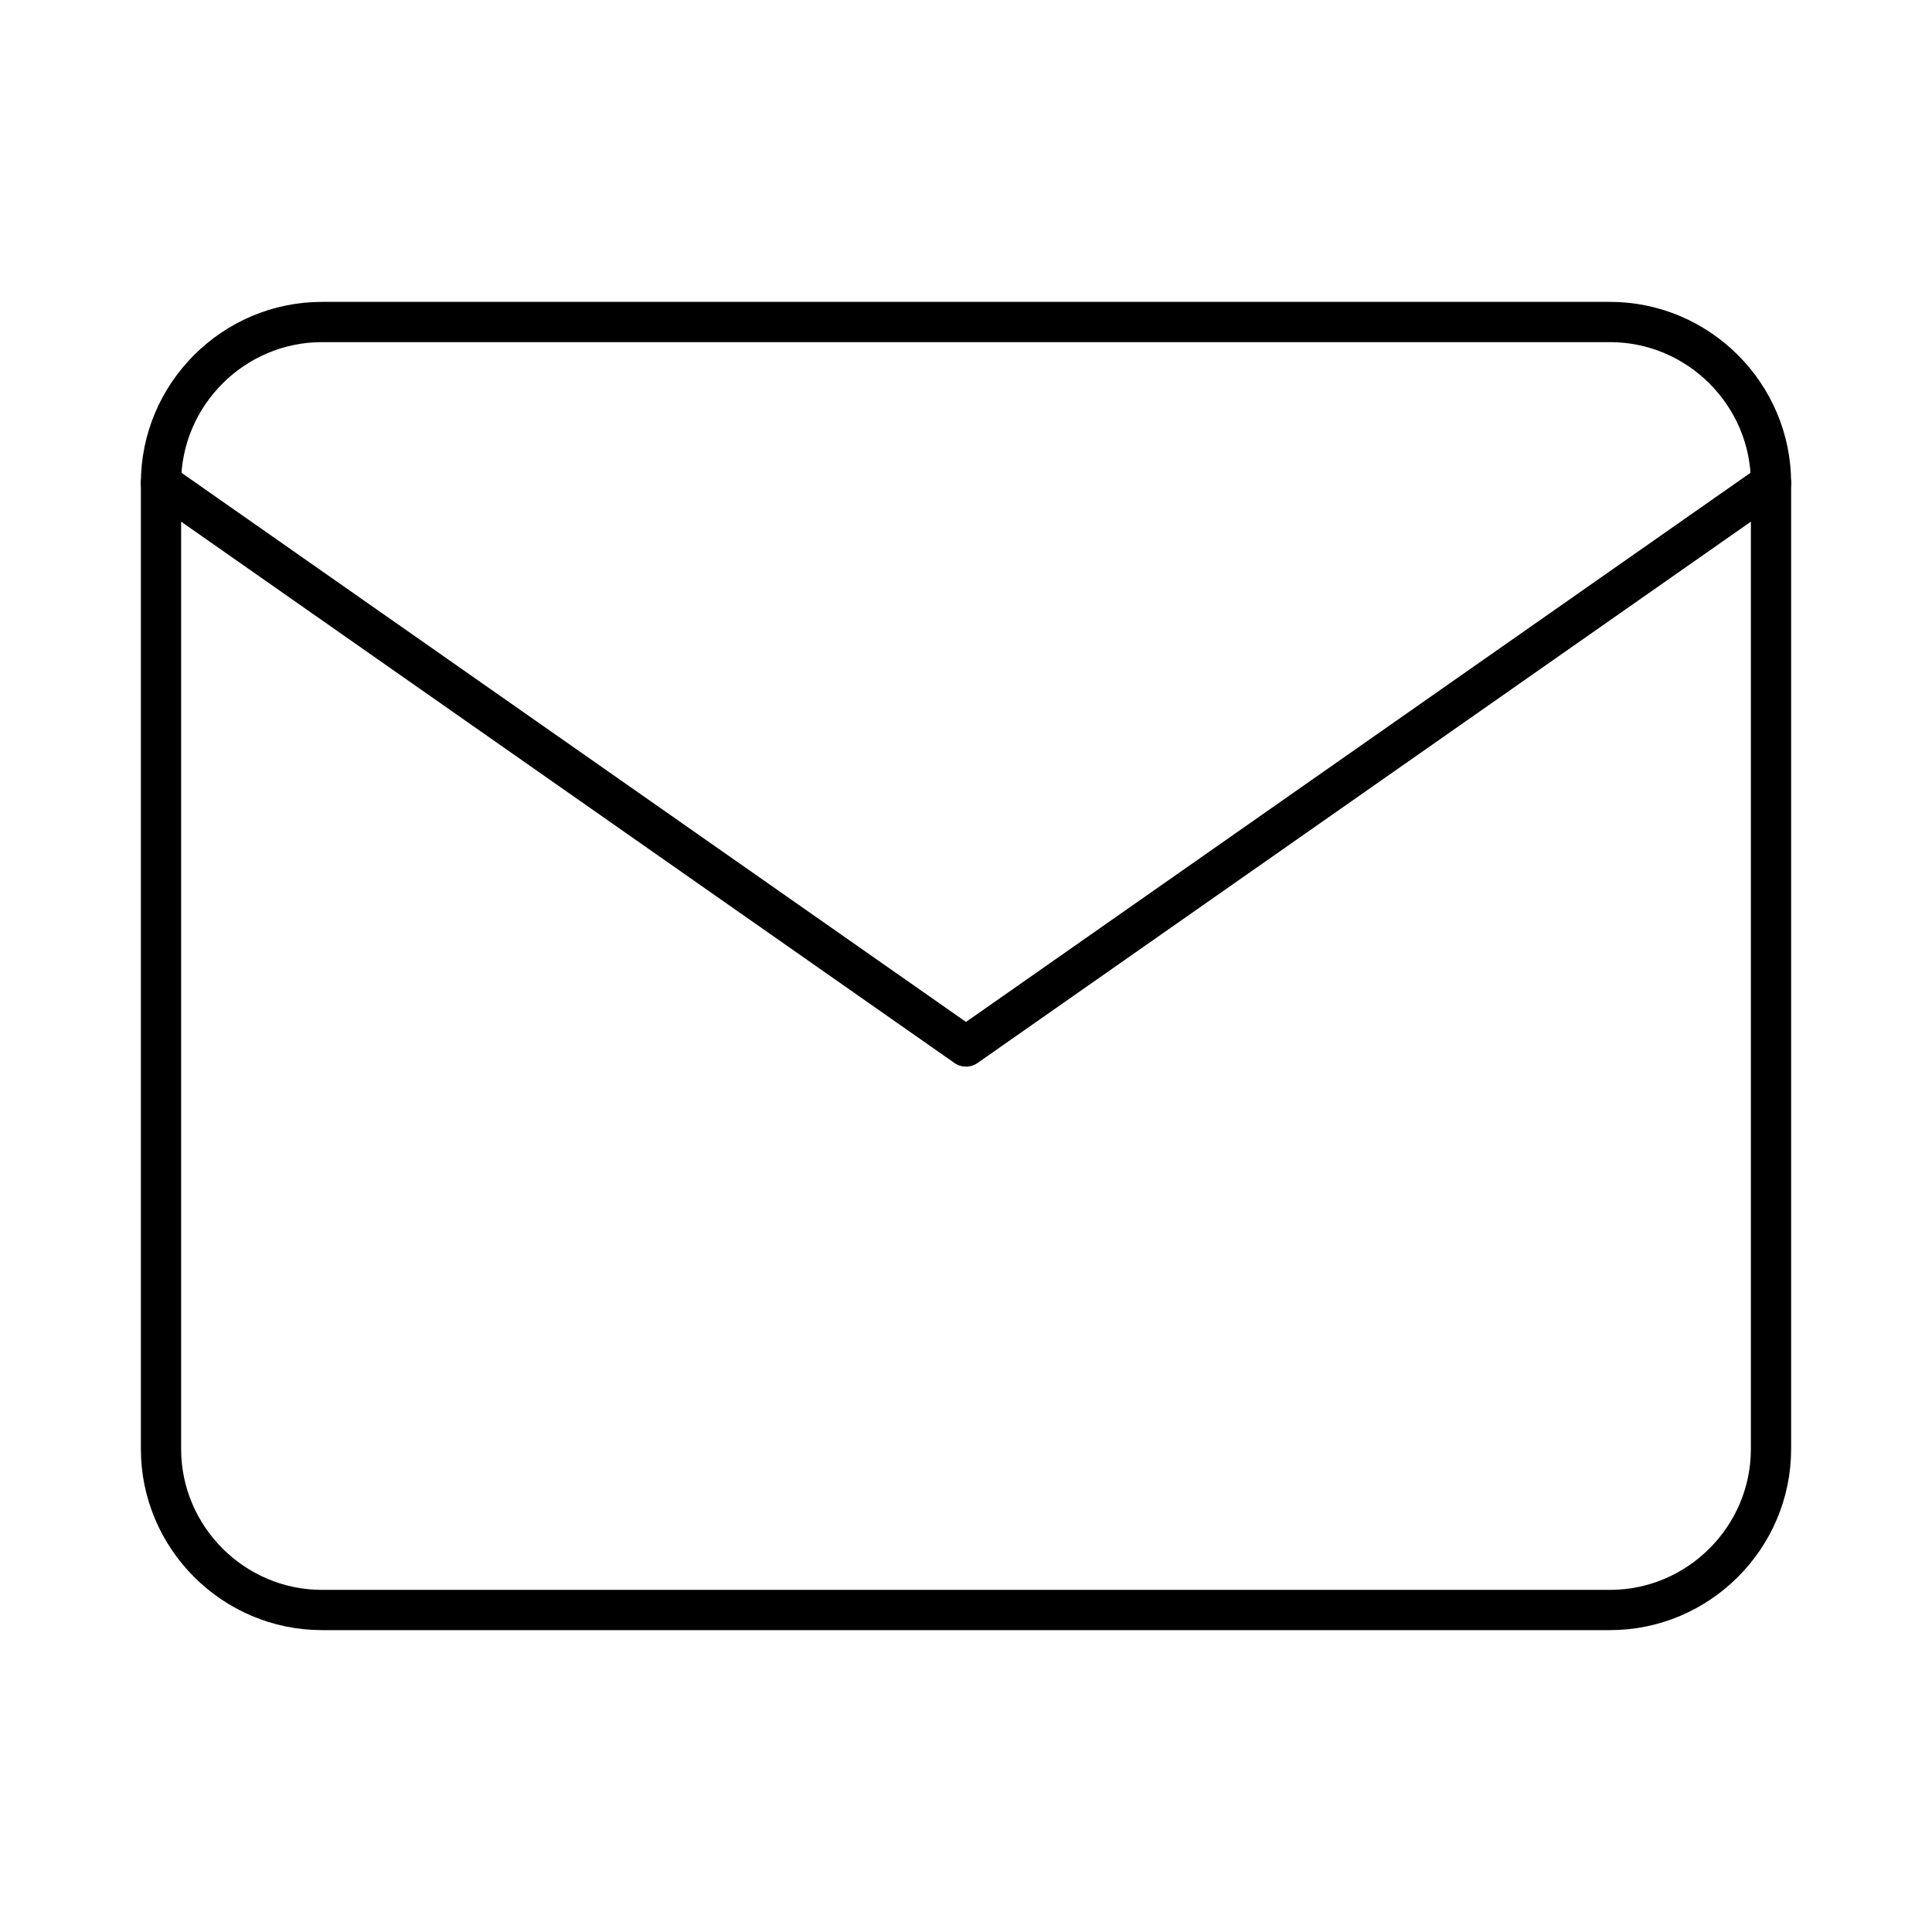
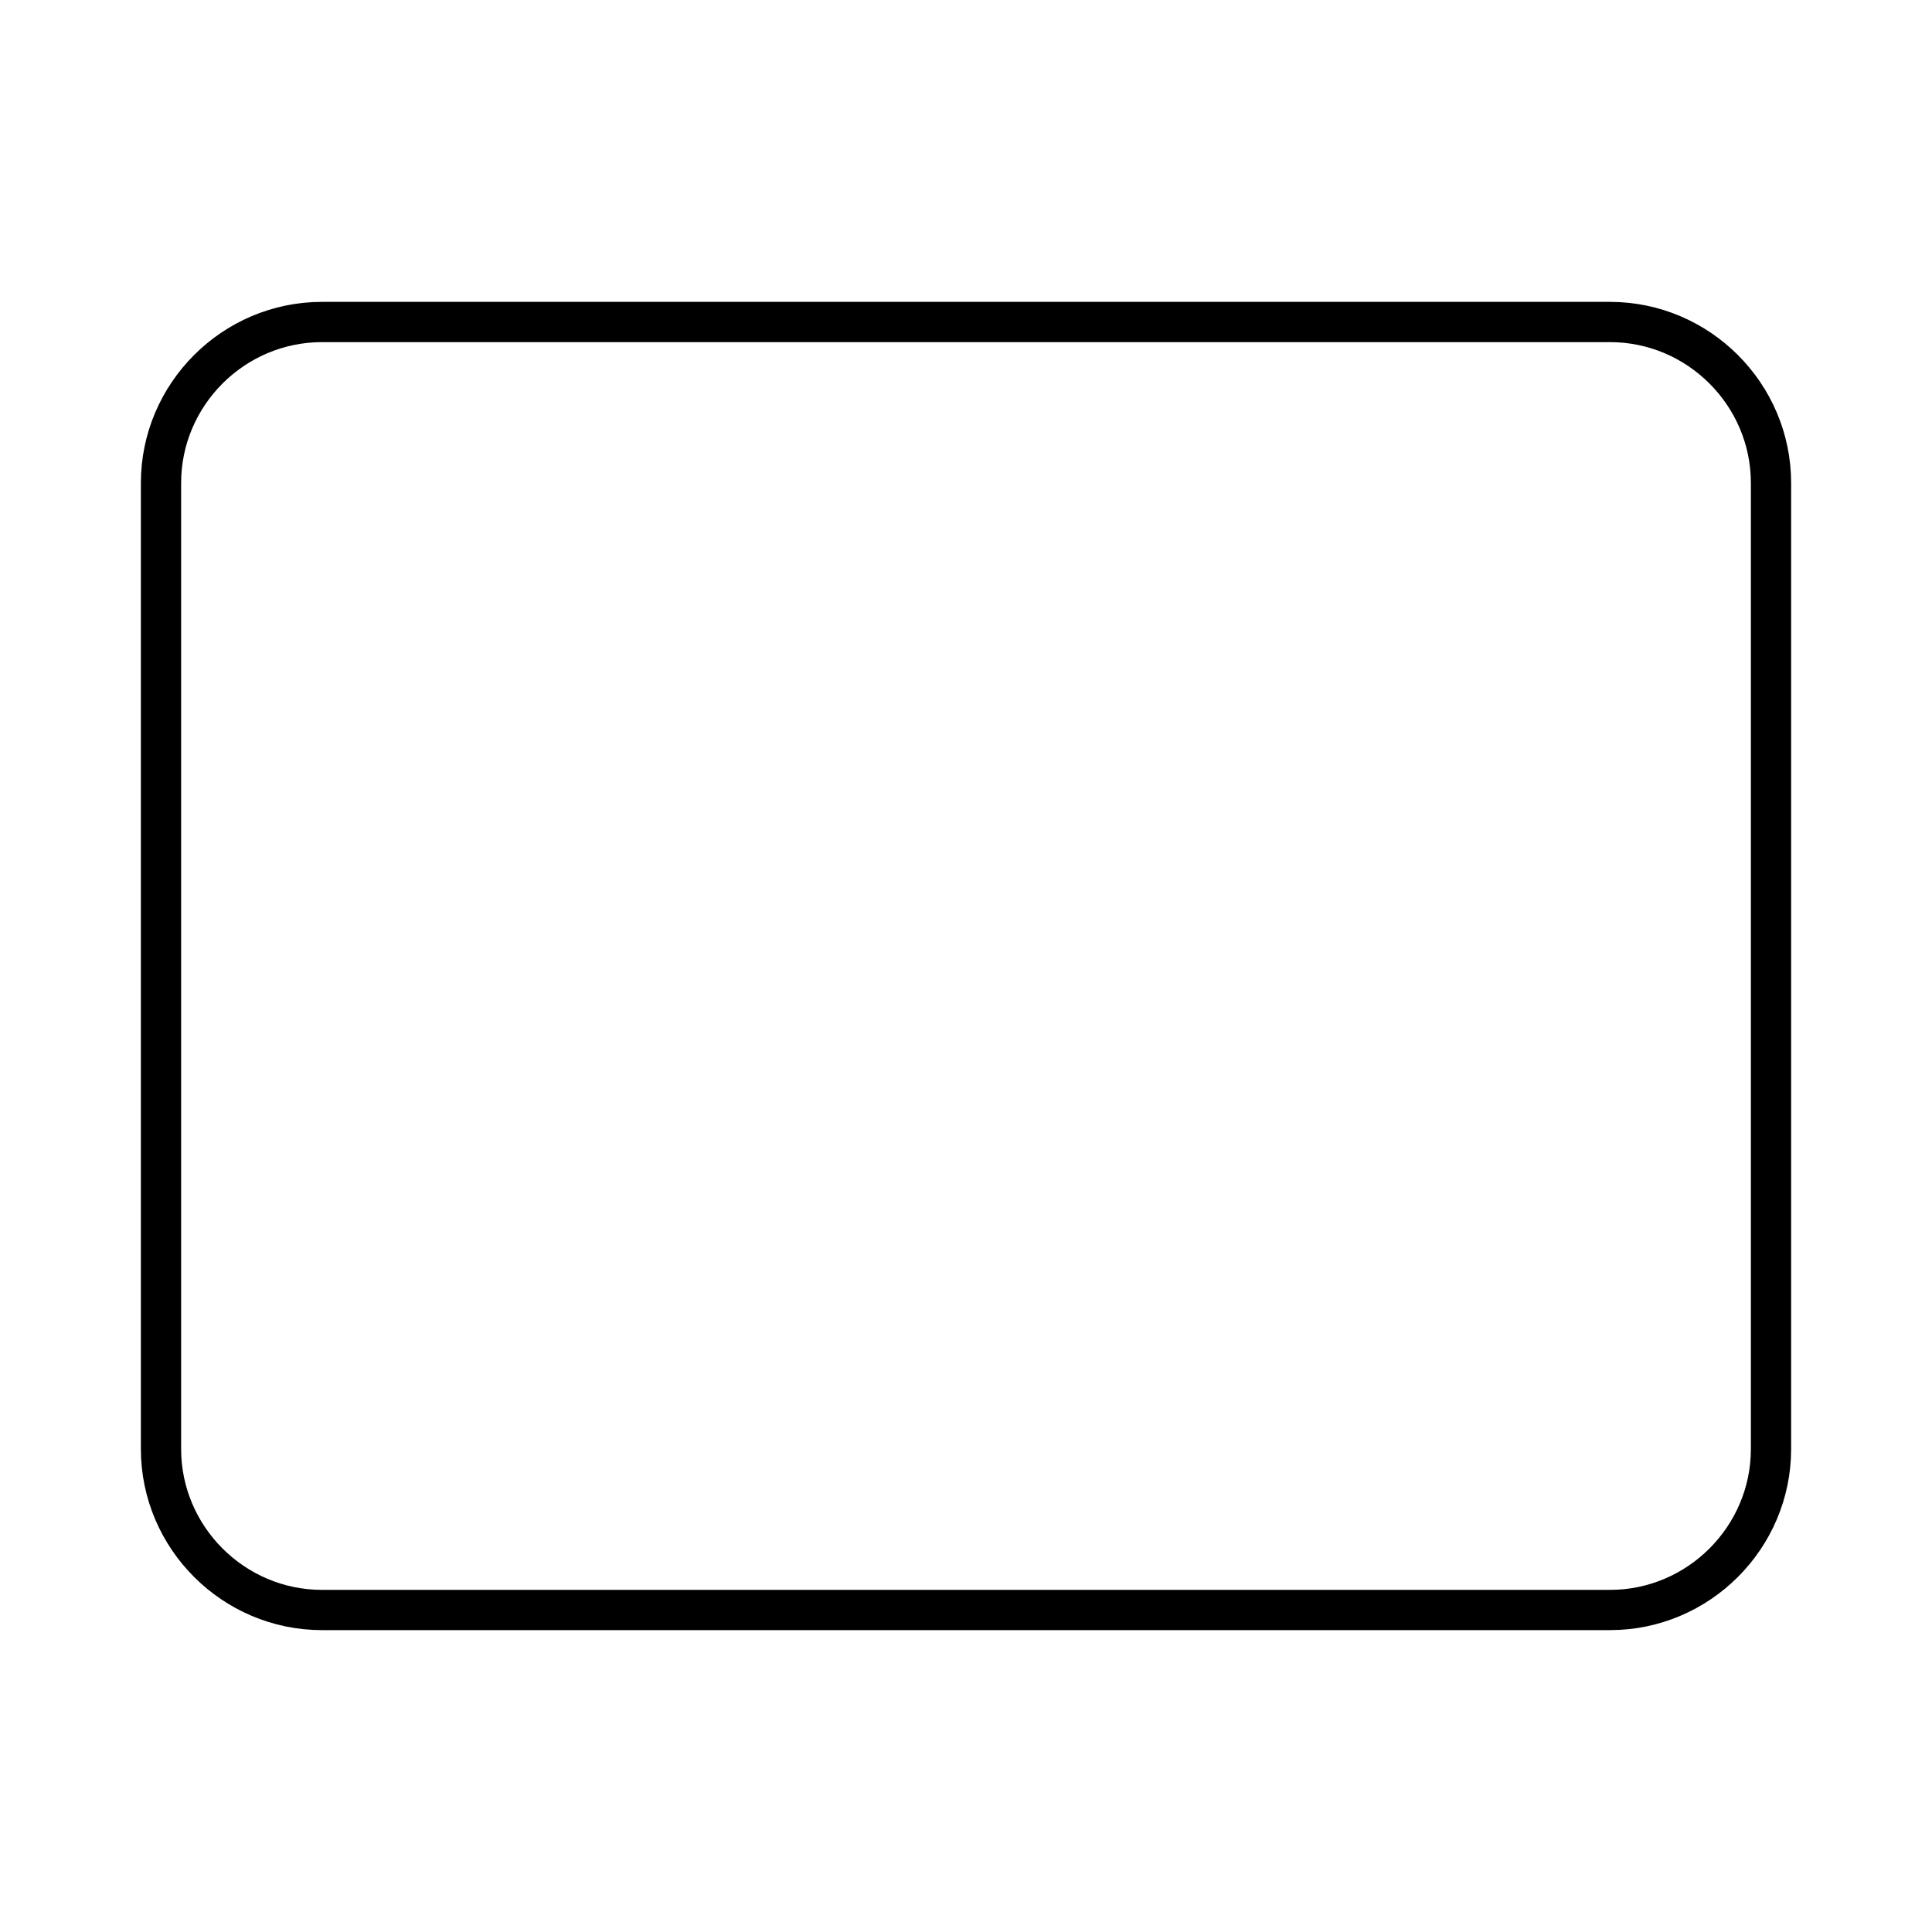
<svg xmlns="http://www.w3.org/2000/svg" xmlns:ns1="http://sodipodi.sourceforge.net/DTD/sodipodi-0.dtd" xmlns:ns2="http://www.inkscape.org/namespaces/inkscape" width="28" height="28" viewBox="0 0 24 24" fill="none" stroke="black" stroke-width="0.5" stroke-linecap="round" stroke-linejoin="round" class="feather feather-mail" version="1.1" id="svg6" ns1:docname="mail.svg" ns2:version="0.92.5 (2060ec1f9f, 2020-04-08)">
  <defs id="defs10" />
  <ns1:namedview pagecolor="#ffffff" bordercolor="#666666" borderopacity="1" objecttolerance="10" gridtolerance="10" guidetolerance="10" ns2:pageopacity="0" ns2:pageshadow="2" ns2:window-width="1848" ns2:window-height="1016" id="namedview8" showgrid="false" ns2:zoom="8.4285714" ns2:cx="-24.915254" ns2:cy="13.525424" ns2:window-x="1152" ns2:window-y="489" ns2:window-maximized="1" ns2:current-layer="svg6" />
-   <path d="M4 4h16c1.1 0 2 .9 2 2v12c0 1.1-.9 2-2 2H4c-1.1 0-2-.9-2-2V6c0-1.1.9-2 2-2z" id="path2" style="stroke:#000000;stroke-opacity:1" />
-   <polyline points="22,6 12,13 2,6" id="polyline4" style="stroke:#000000;stroke-opacity:1" />
+   <path d="M4 4h16c1.1 0 2 .9 2 2v12c0 1.1-.9 2-2 2H4c-1.1 0-2-.9-2-2V6c0-1.1.9-2 2-2" id="path2" style="stroke:#000000;stroke-opacity:1" />
</svg>